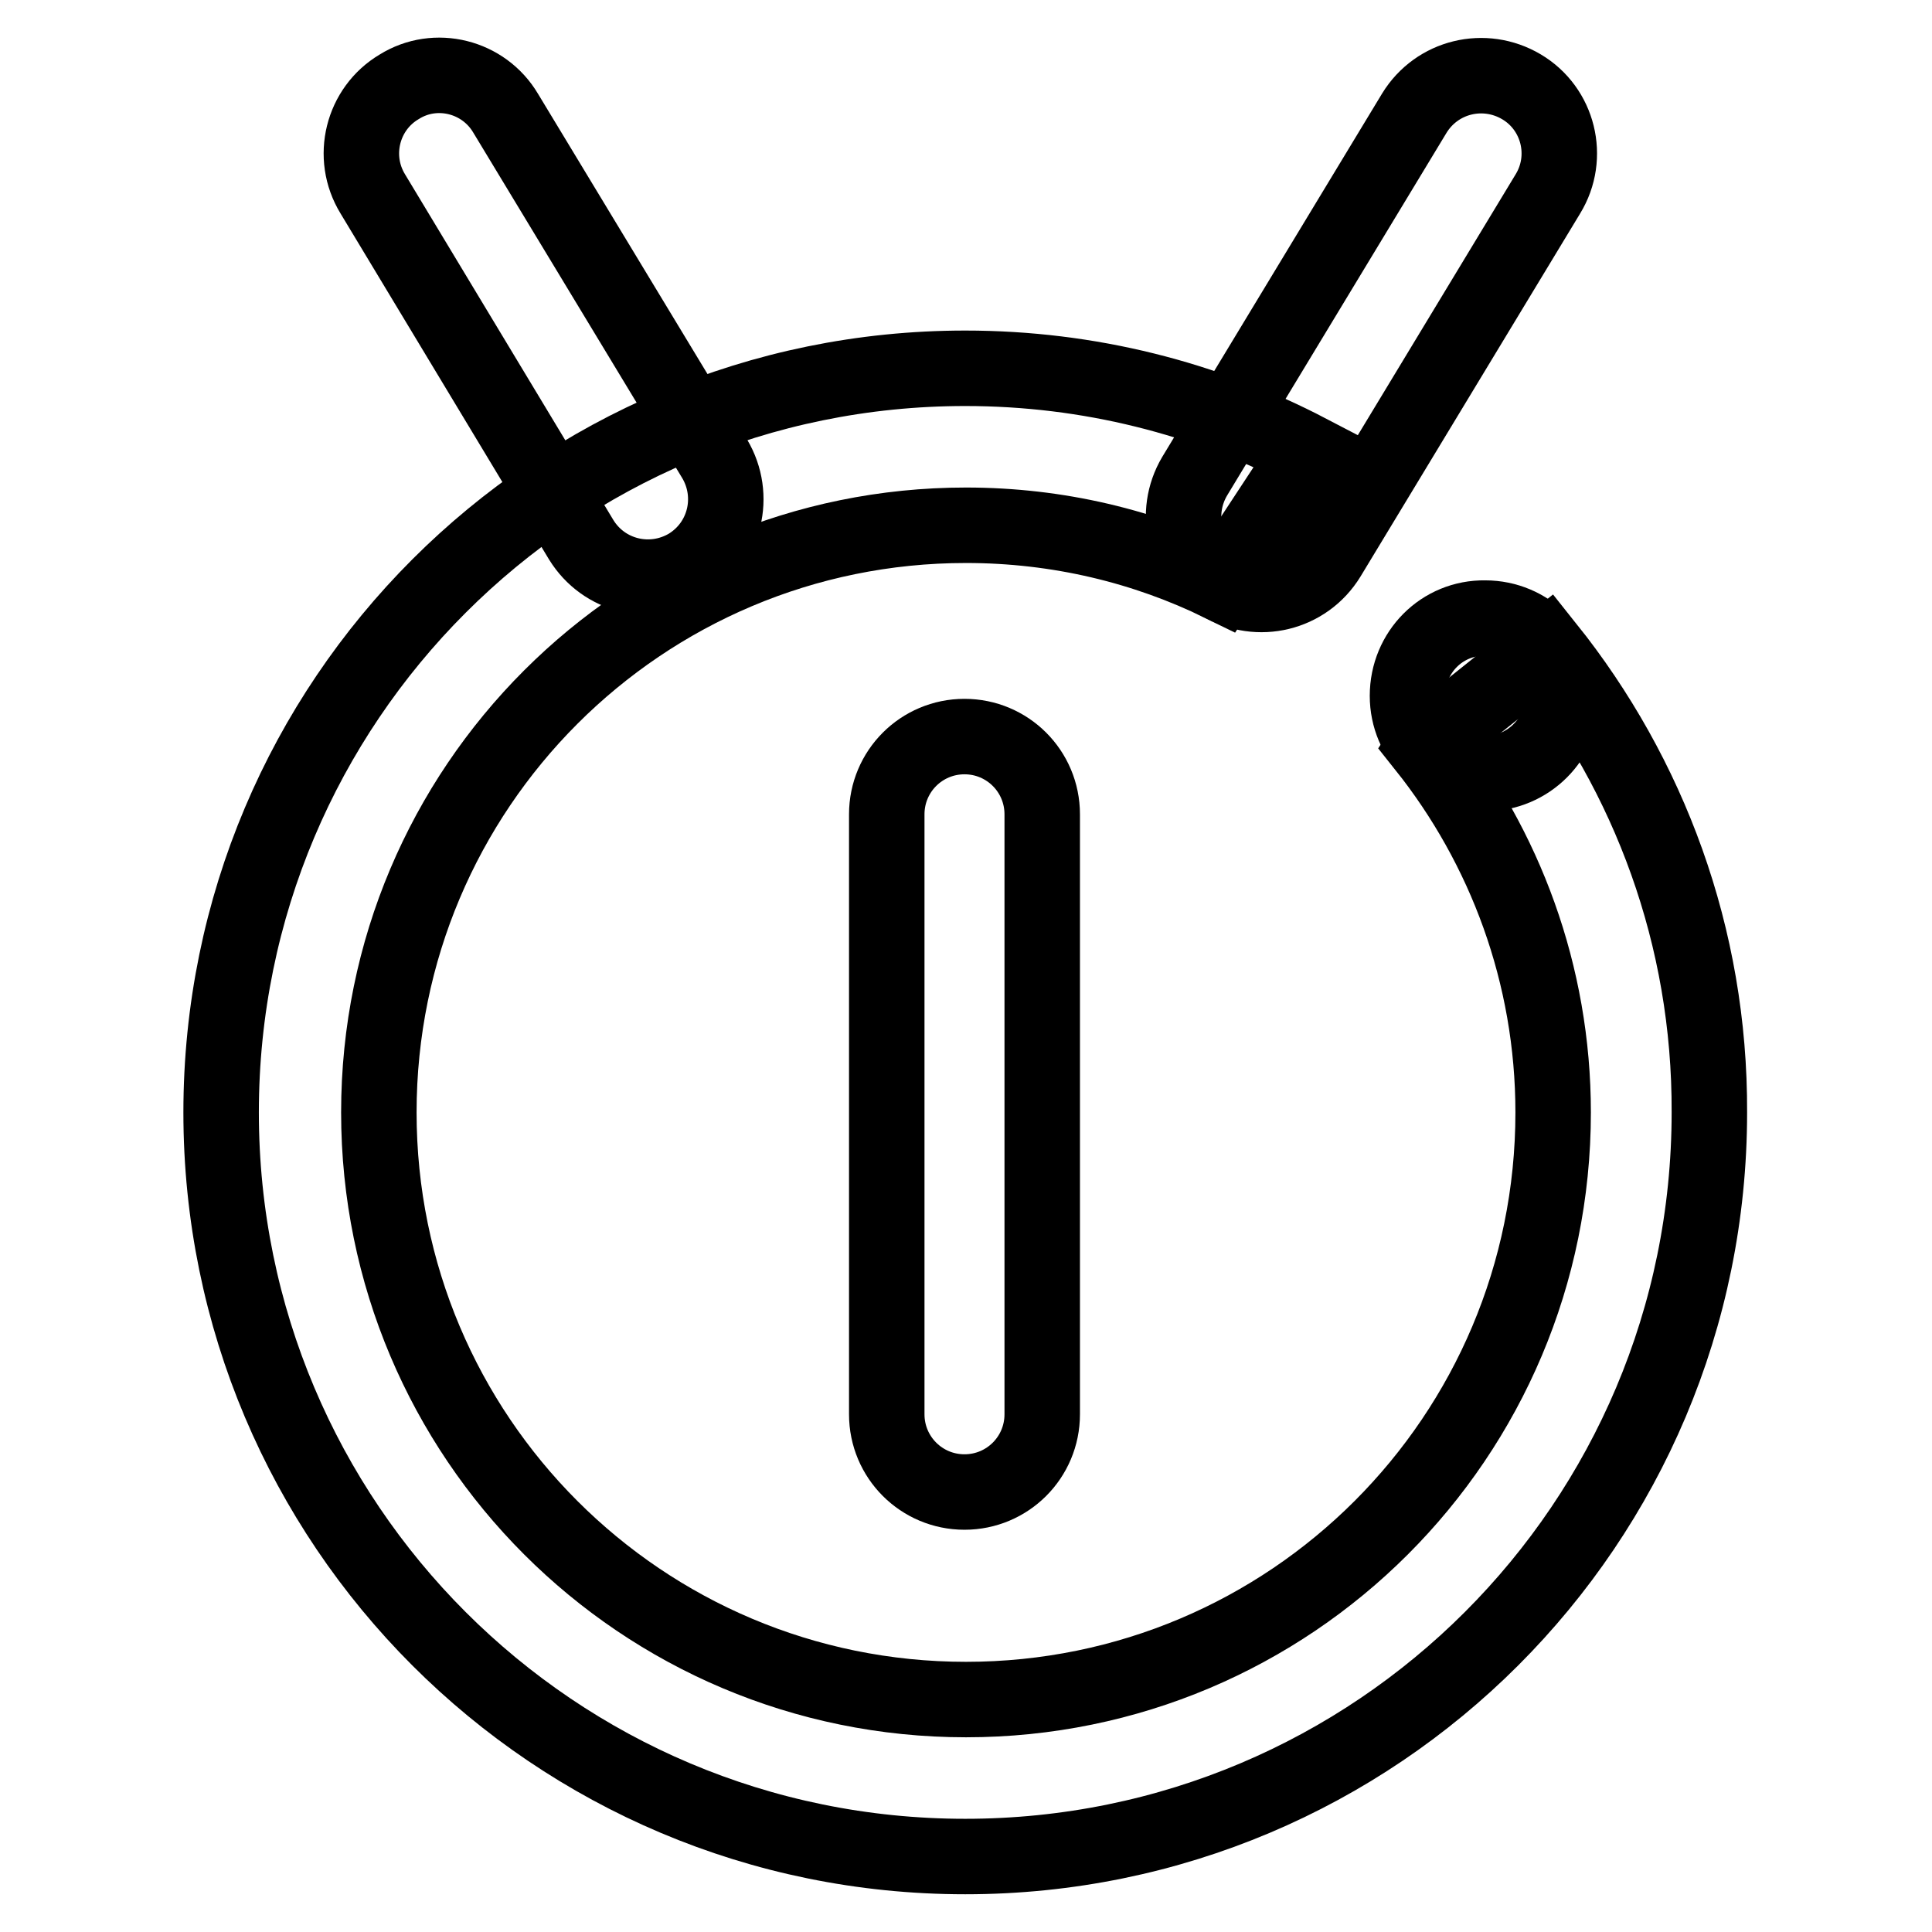
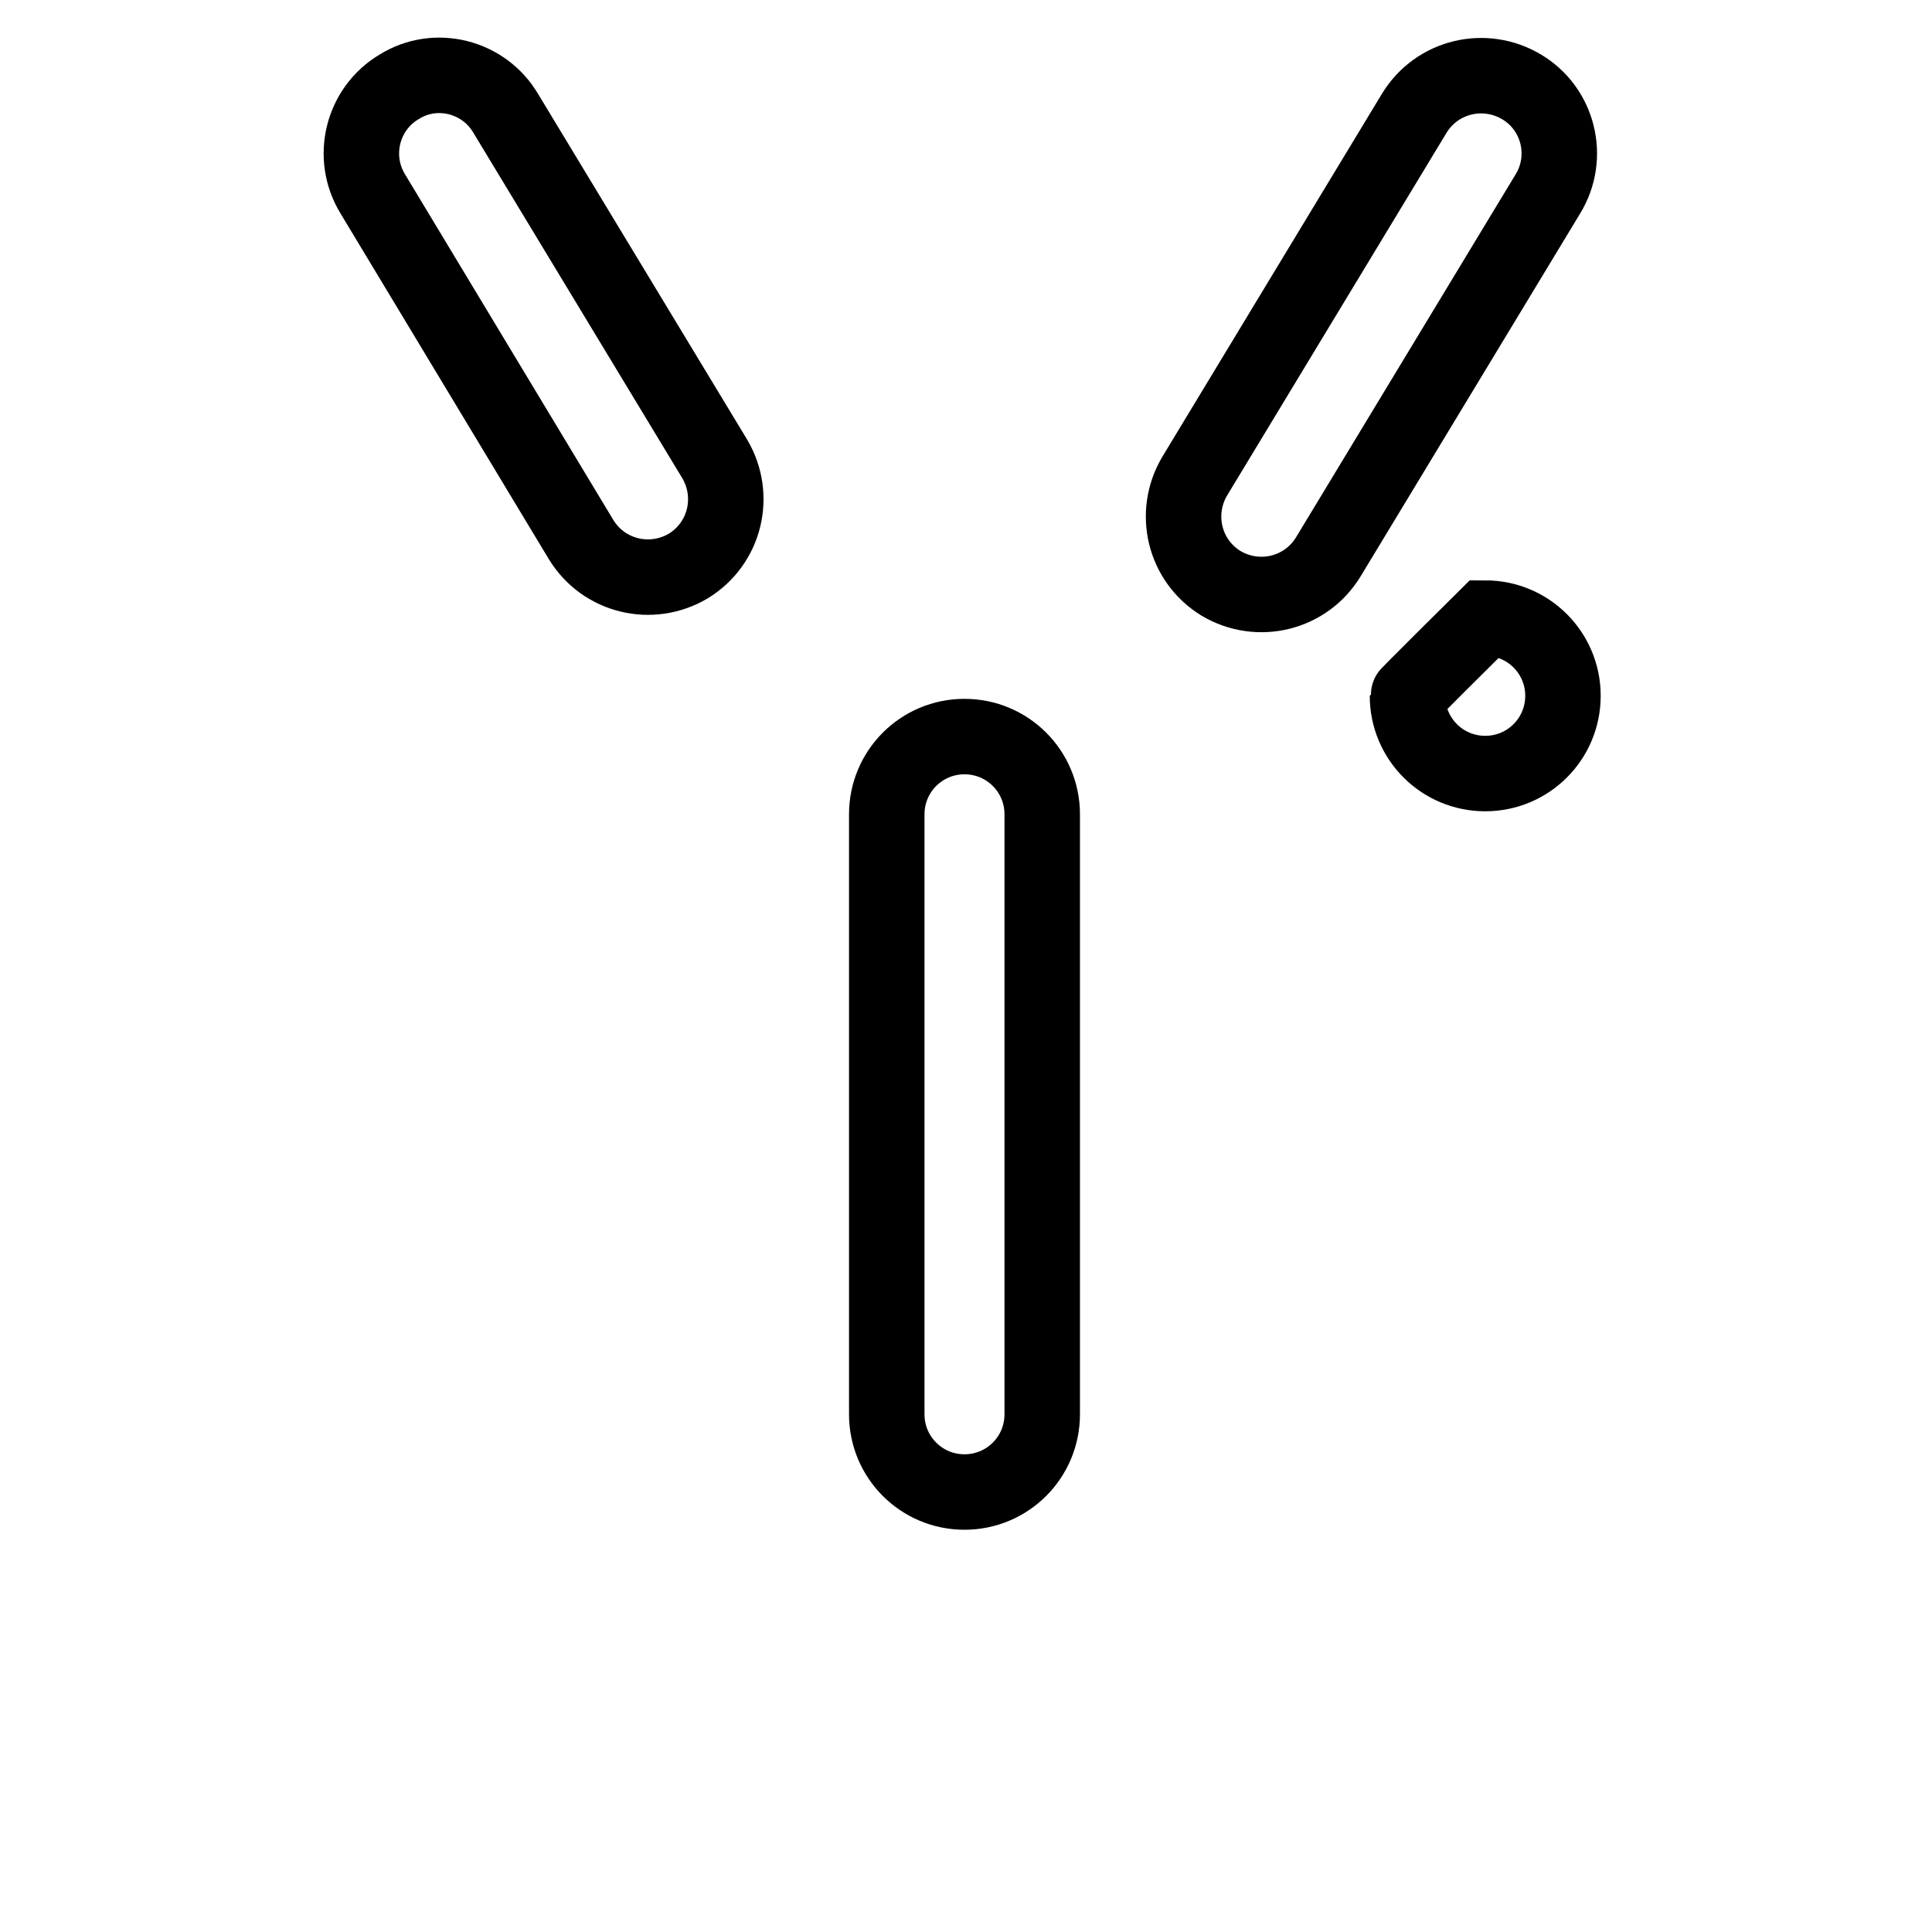
<svg xmlns="http://www.w3.org/2000/svg" version="1.1" x="0px" y="0px" viewBox="0 0 256 256" enable-background="new 0 0 256 256" xml:space="preserve">
  <g>
    <path stroke-width="10" fill-opacity="0" stroke="#000000" d="M127.8,97.6c5.7,0,10.3,4.6,10.3,10.3v79.5c0,5.7-4.6,10.3-10.3,10.3c-5.7,0-10.3-4.6-10.3-10.3v-79.5 C117.5,102.2,122.1,97.6,127.8,97.6z M52.9,11.5C57.7,8.5,64.1,10.1,67,15l27.7,45.8c2.9,4.9,1.4,11.2-3.5,14.2 c-4.9,2.9-11.2,1.4-14.2-3.5L49.4,25.7C46.4,20.8,48,14.4,52.9,11.5z M201.6,11.5c-4.9-2.9-11.2-1.4-14.2,3.5l-29.1,48.1 c-2.9,4.9-1.4,11.2,3.5,14.2c4.9,2.9,11.2,1.4,14.2-3.5l29.1-48.1C208.1,20.8,206.5,14.4,201.6,11.5z" />
-     <path stroke-width="10" fill-opacity="0" stroke="#000000" d="M205,85.8l-16,12.8l-0.2,0.3c10.6,13.3,17,30.2,17,48.5c0,43-34.8,77.8-77.8,77.8 c-43,0-77.8-34.8-77.8-77.8c0-43,34.8-77.8,77.8-77.8c12.2,0,23.7,2.8,33.9,7.8l11.5-17.5c-13.6-7.1-29.1-11.1-45.5-11.1 c-54.5,0-98.6,44.1-98.6,98.6c0,54.5,44.1,98.6,98.6,98.6c54.5,0,98.6-44.1,98.6-98.6C226.6,124.1,218.5,102.7,205,85.8L205,85.8z" />
-     <path stroke-width="10" fill-opacity="0" stroke="#000000" d="M186.5,92.2c0,5.7,4.6,10.3,10.3,10.3s10.3-4.6,10.3-10.3c0,0,0,0,0,0c0-5.7-4.6-10.3-10.3-10.3 C191.1,81.8,186.5,86.4,186.5,92.2C186.5,92.1,186.5,92.2,186.5,92.2z" />
+     <path stroke-width="10" fill-opacity="0" stroke="#000000" d="M186.5,92.2c0,5.7,4.6,10.3,10.3,10.3s10.3-4.6,10.3-10.3c0,0,0,0,0,0c0-5.7-4.6-10.3-10.3-10.3 C186.5,92.1,186.5,92.2,186.5,92.2z" />
  </g>
</svg>